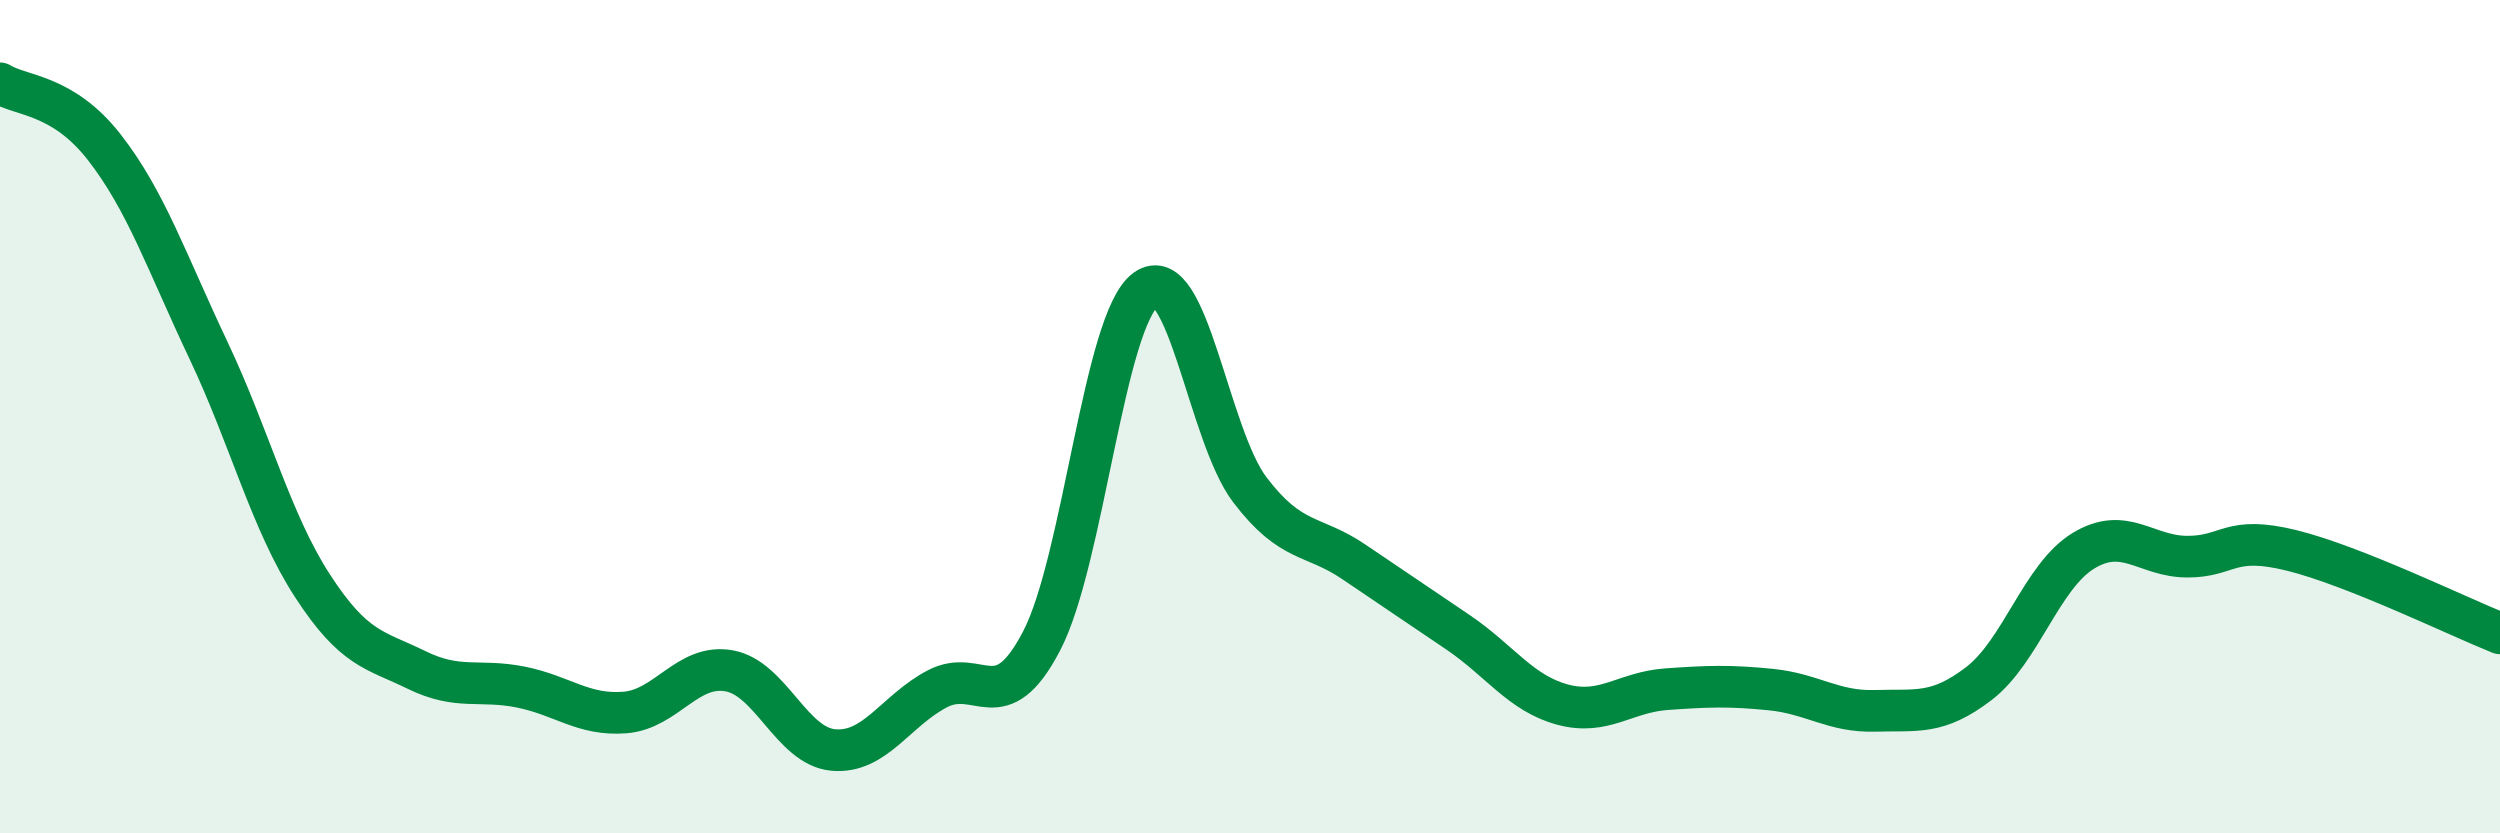
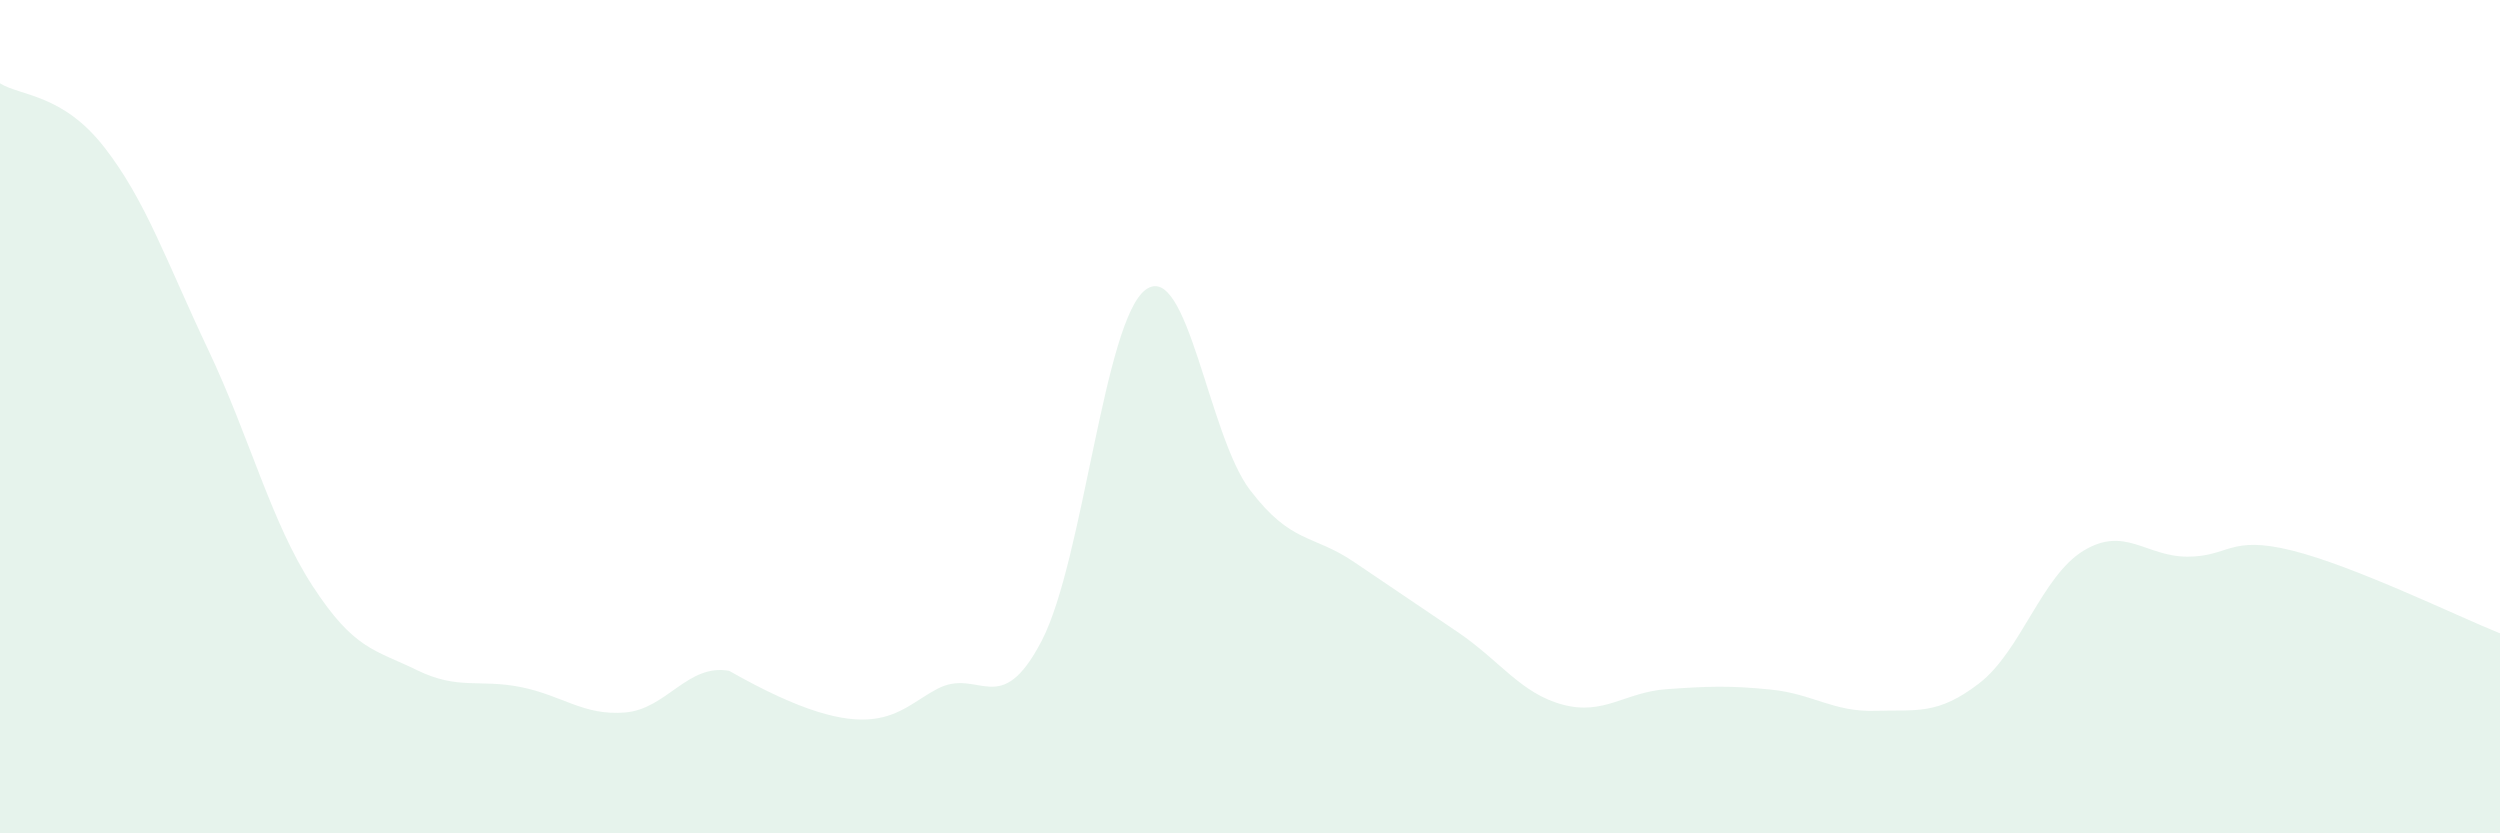
<svg xmlns="http://www.w3.org/2000/svg" width="60" height="20" viewBox="0 0 60 20">
-   <path d="M 0,2 C 0.5,2.31 1.5,2.25 2.5,3.53 C 3.5,4.81 4,6.29 5,8.4 C 6,10.51 6.5,12.52 7.5,14.06 C 8.5,15.6 9,15.59 10,16.08 C 11,16.57 11.5,16.29 12.5,16.49 C 13.5,16.69 14,17.18 15,17.1 C 16,17.02 16.5,15.92 17.5,16.1 C 18.5,16.28 19,17.91 20,18 C 21,18.09 21.5,17.05 22.5,16.53 C 23.5,16.01 24,17.3 25,15.38 C 26,13.46 26.5,7.67 27.5,6.95 C 28.5,6.23 29,10.45 30,11.76 C 31,13.07 31.5,12.81 32.5,13.49 C 33.5,14.17 34,14.5 35,15.18 C 36,15.86 36.5,16.64 37.5,16.91 C 38.5,17.18 39,16.61 40,16.54 C 41,16.47 41.5,16.45 42.5,16.55 C 43.5,16.65 44,17.09 45,17.06 C 46,17.03 46.5,17.17 47.5,16.4 C 48.5,15.63 49,13.83 50,13.22 C 51,12.61 51.5,13.36 52.5,13.36 C 53.5,13.36 53.5,12.84 55,13.21 C 56.5,13.58 59,14.8 60,15.2L60 20L0 20Z" fill="#008740" opacity="0.1" stroke-linecap="round" stroke-linejoin="round" />
-   <path d="M 0,2 C 0.5,2.31 1.5,2.25 2.5,3.53 C 3.5,4.81 4,6.29 5,8.4 C 6,10.51 6.5,12.52 7.5,14.06 C 8.5,15.6 9,15.59 10,16.08 C 11,16.57 11.5,16.29 12.5,16.49 C 13.5,16.69 14,17.18 15,17.1 C 16,17.02 16.5,15.92 17.5,16.1 C 18.5,16.28 19,17.91 20,18 C 21,18.09 21.5,17.05 22.5,16.53 C 23.5,16.01 24,17.3 25,15.38 C 26,13.46 26.5,7.67 27.5,6.95 C 28.5,6.23 29,10.45 30,11.76 C 31,13.07 31.5,12.81 32.5,13.49 C 33.5,14.17 34,14.5 35,15.18 C 36,15.86 36.5,16.64 37.5,16.91 C 38.5,17.18 39,16.61 40,16.54 C 41,16.47 41.5,16.45 42.5,16.55 C 43.5,16.65 44,17.09 45,17.06 C 46,17.03 46.5,17.17 47.5,16.4 C 48.5,15.63 49,13.83 50,13.22 C 51,12.61 51.5,13.36 52.5,13.36 C 53.5,13.36 53.5,12.84 55,13.21 C 56.5,13.58 59,14.8 60,15.2" stroke="#008740" stroke-width="1" fill="none" stroke-linecap="round" stroke-linejoin="round" />
+   <path d="M 0,2 C 0.5,2.31 1.5,2.25 2.5,3.53 C 3.5,4.81 4,6.29 5,8.4 C 6,10.51 6.5,12.52 7.5,14.06 C 8.5,15.6 9,15.59 10,16.08 C 11,16.57 11.5,16.29 12.5,16.49 C 13.5,16.69 14,17.18 15,17.1 C 16,17.02 16.5,15.92 17.5,16.1 C 21,18.09 21.5,17.05 22.5,16.53 C 23.5,16.01 24,17.3 25,15.38 C 26,13.46 26.5,7.67 27.5,6.95 C 28.5,6.23 29,10.45 30,11.76 C 31,13.07 31.5,12.81 32.5,13.49 C 33.5,14.17 34,14.5 35,15.18 C 36,15.86 36.5,16.64 37.5,16.91 C 38.5,17.18 39,16.61 40,16.54 C 41,16.47 41.5,16.45 42.5,16.55 C 43.5,16.65 44,17.09 45,17.06 C 46,17.03 46.5,17.17 47.5,16.4 C 48.5,15.63 49,13.83 50,13.22 C 51,12.61 51.5,13.36 52.5,13.36 C 53.5,13.36 53.5,12.84 55,13.21 C 56.5,13.58 59,14.8 60,15.2L60 20L0 20Z" fill="#008740" opacity="0.1" stroke-linecap="round" stroke-linejoin="round" />
</svg>